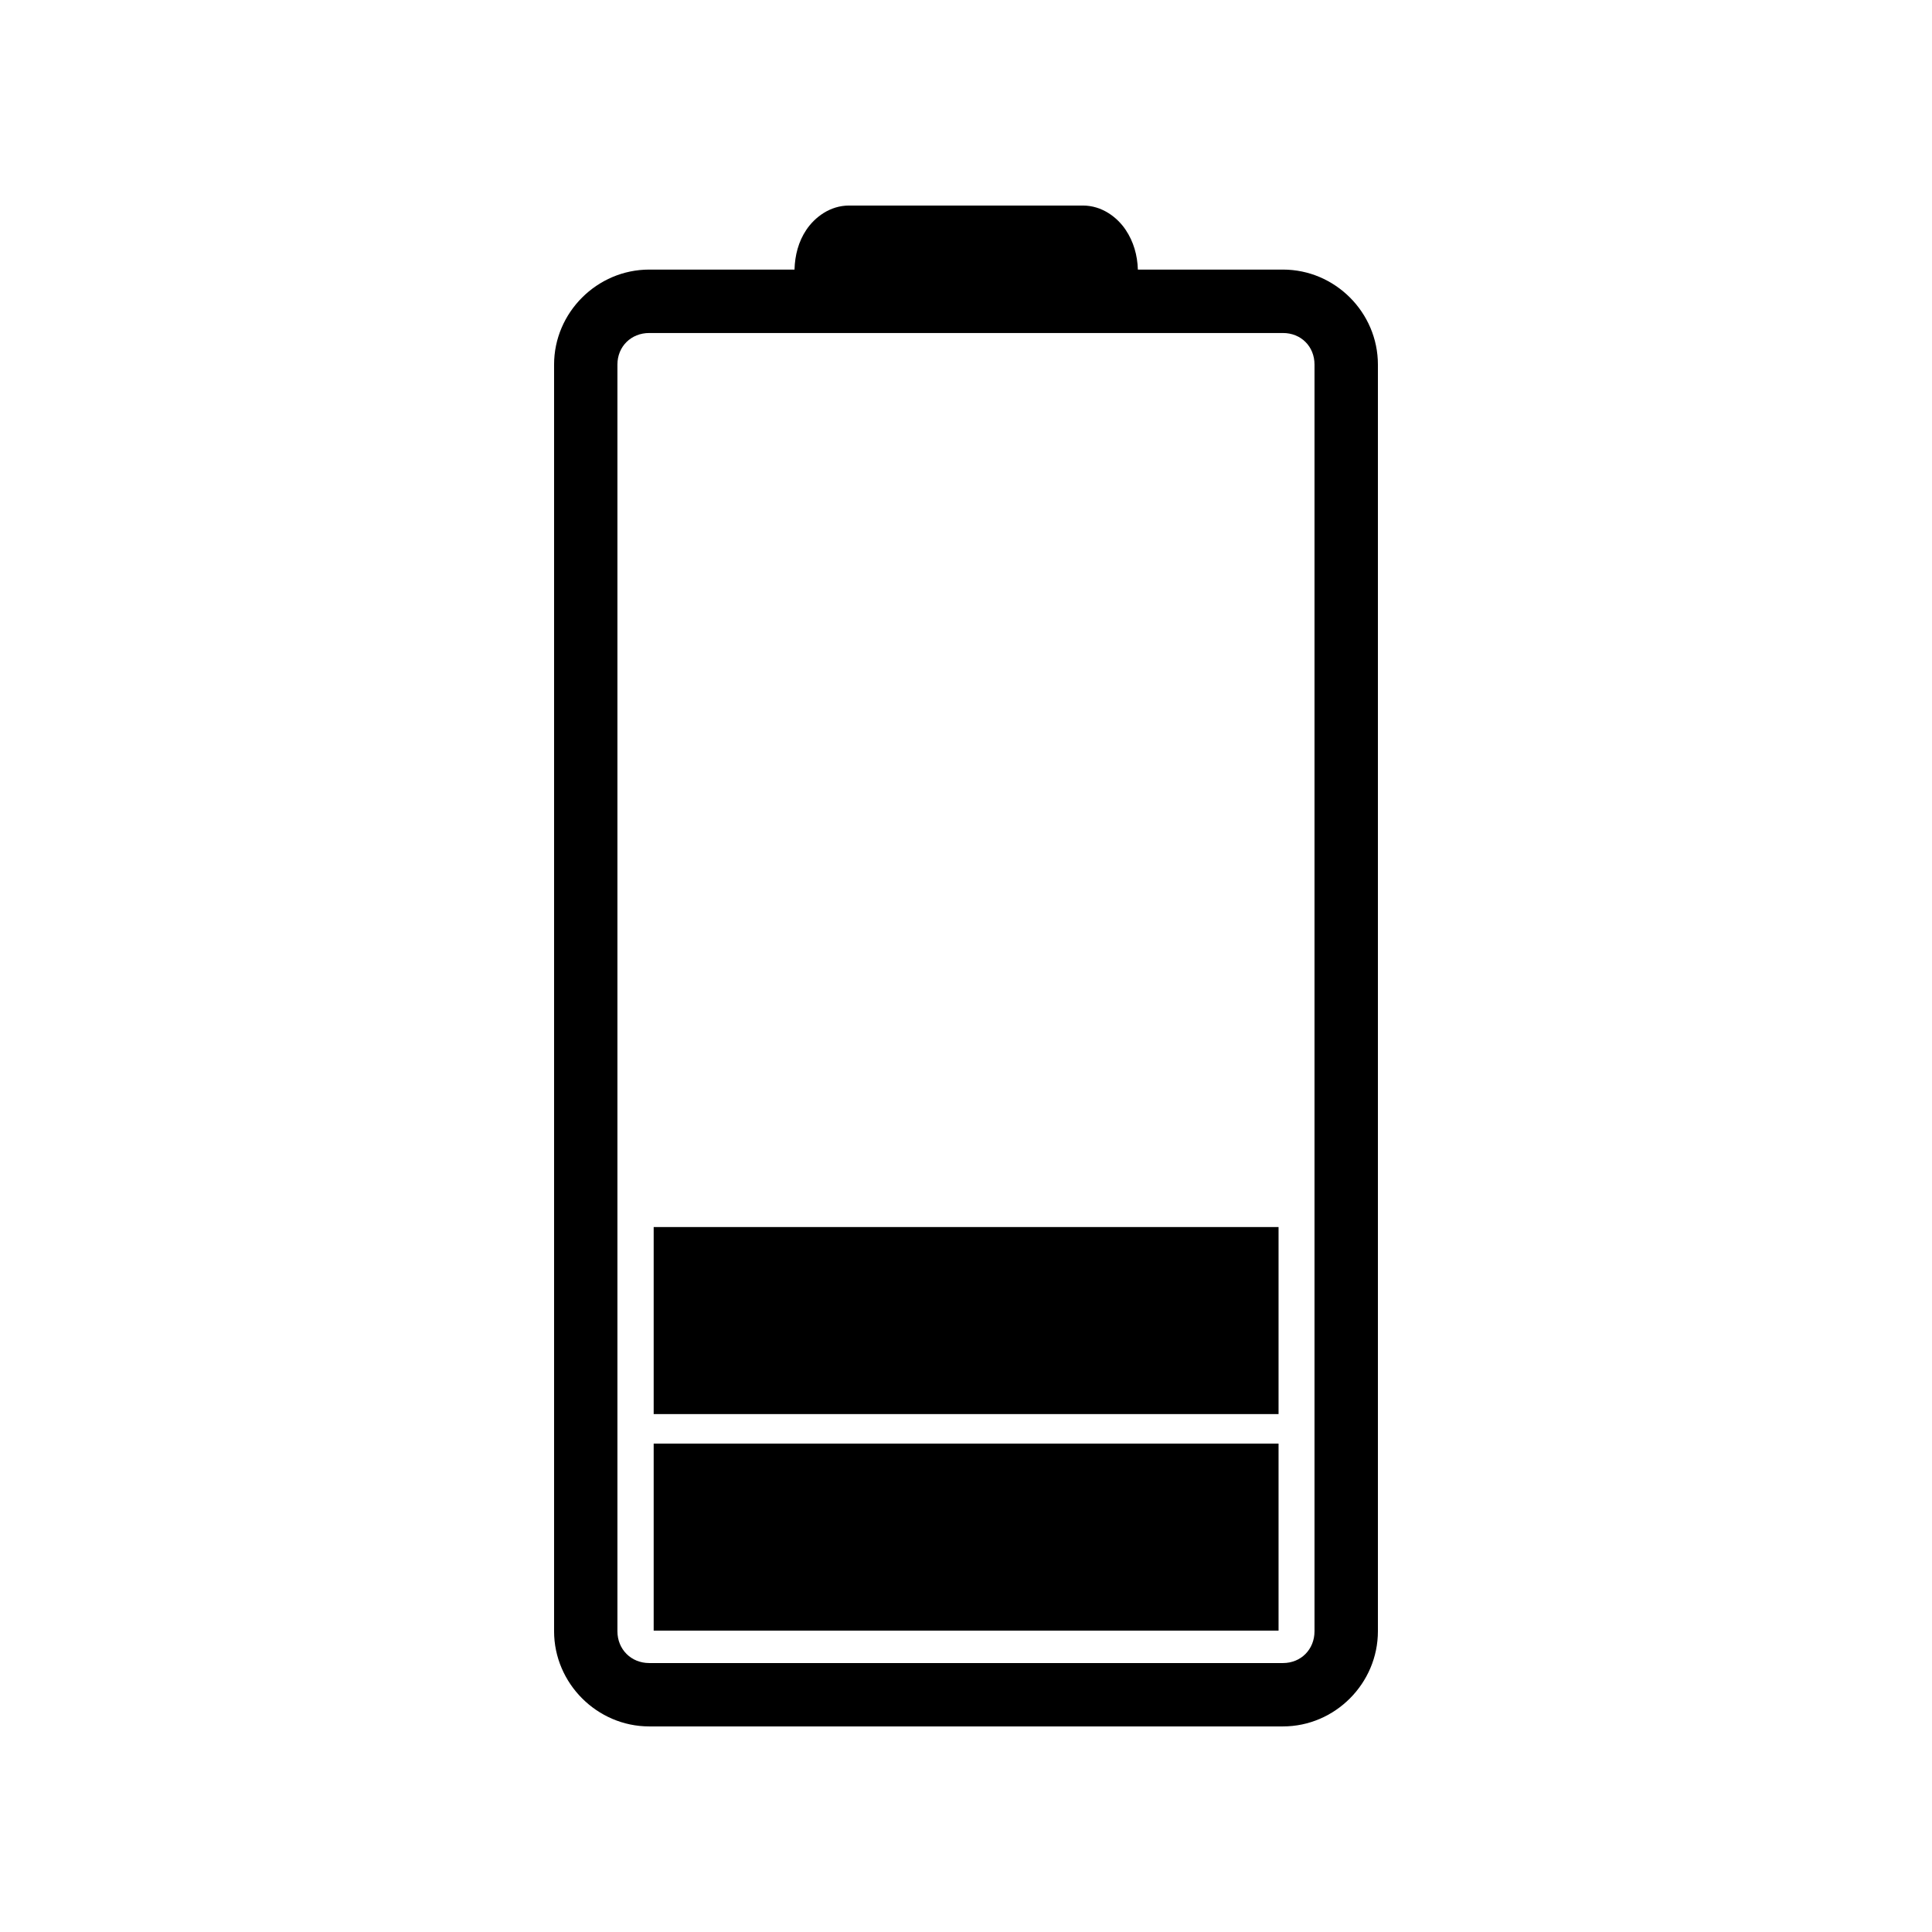
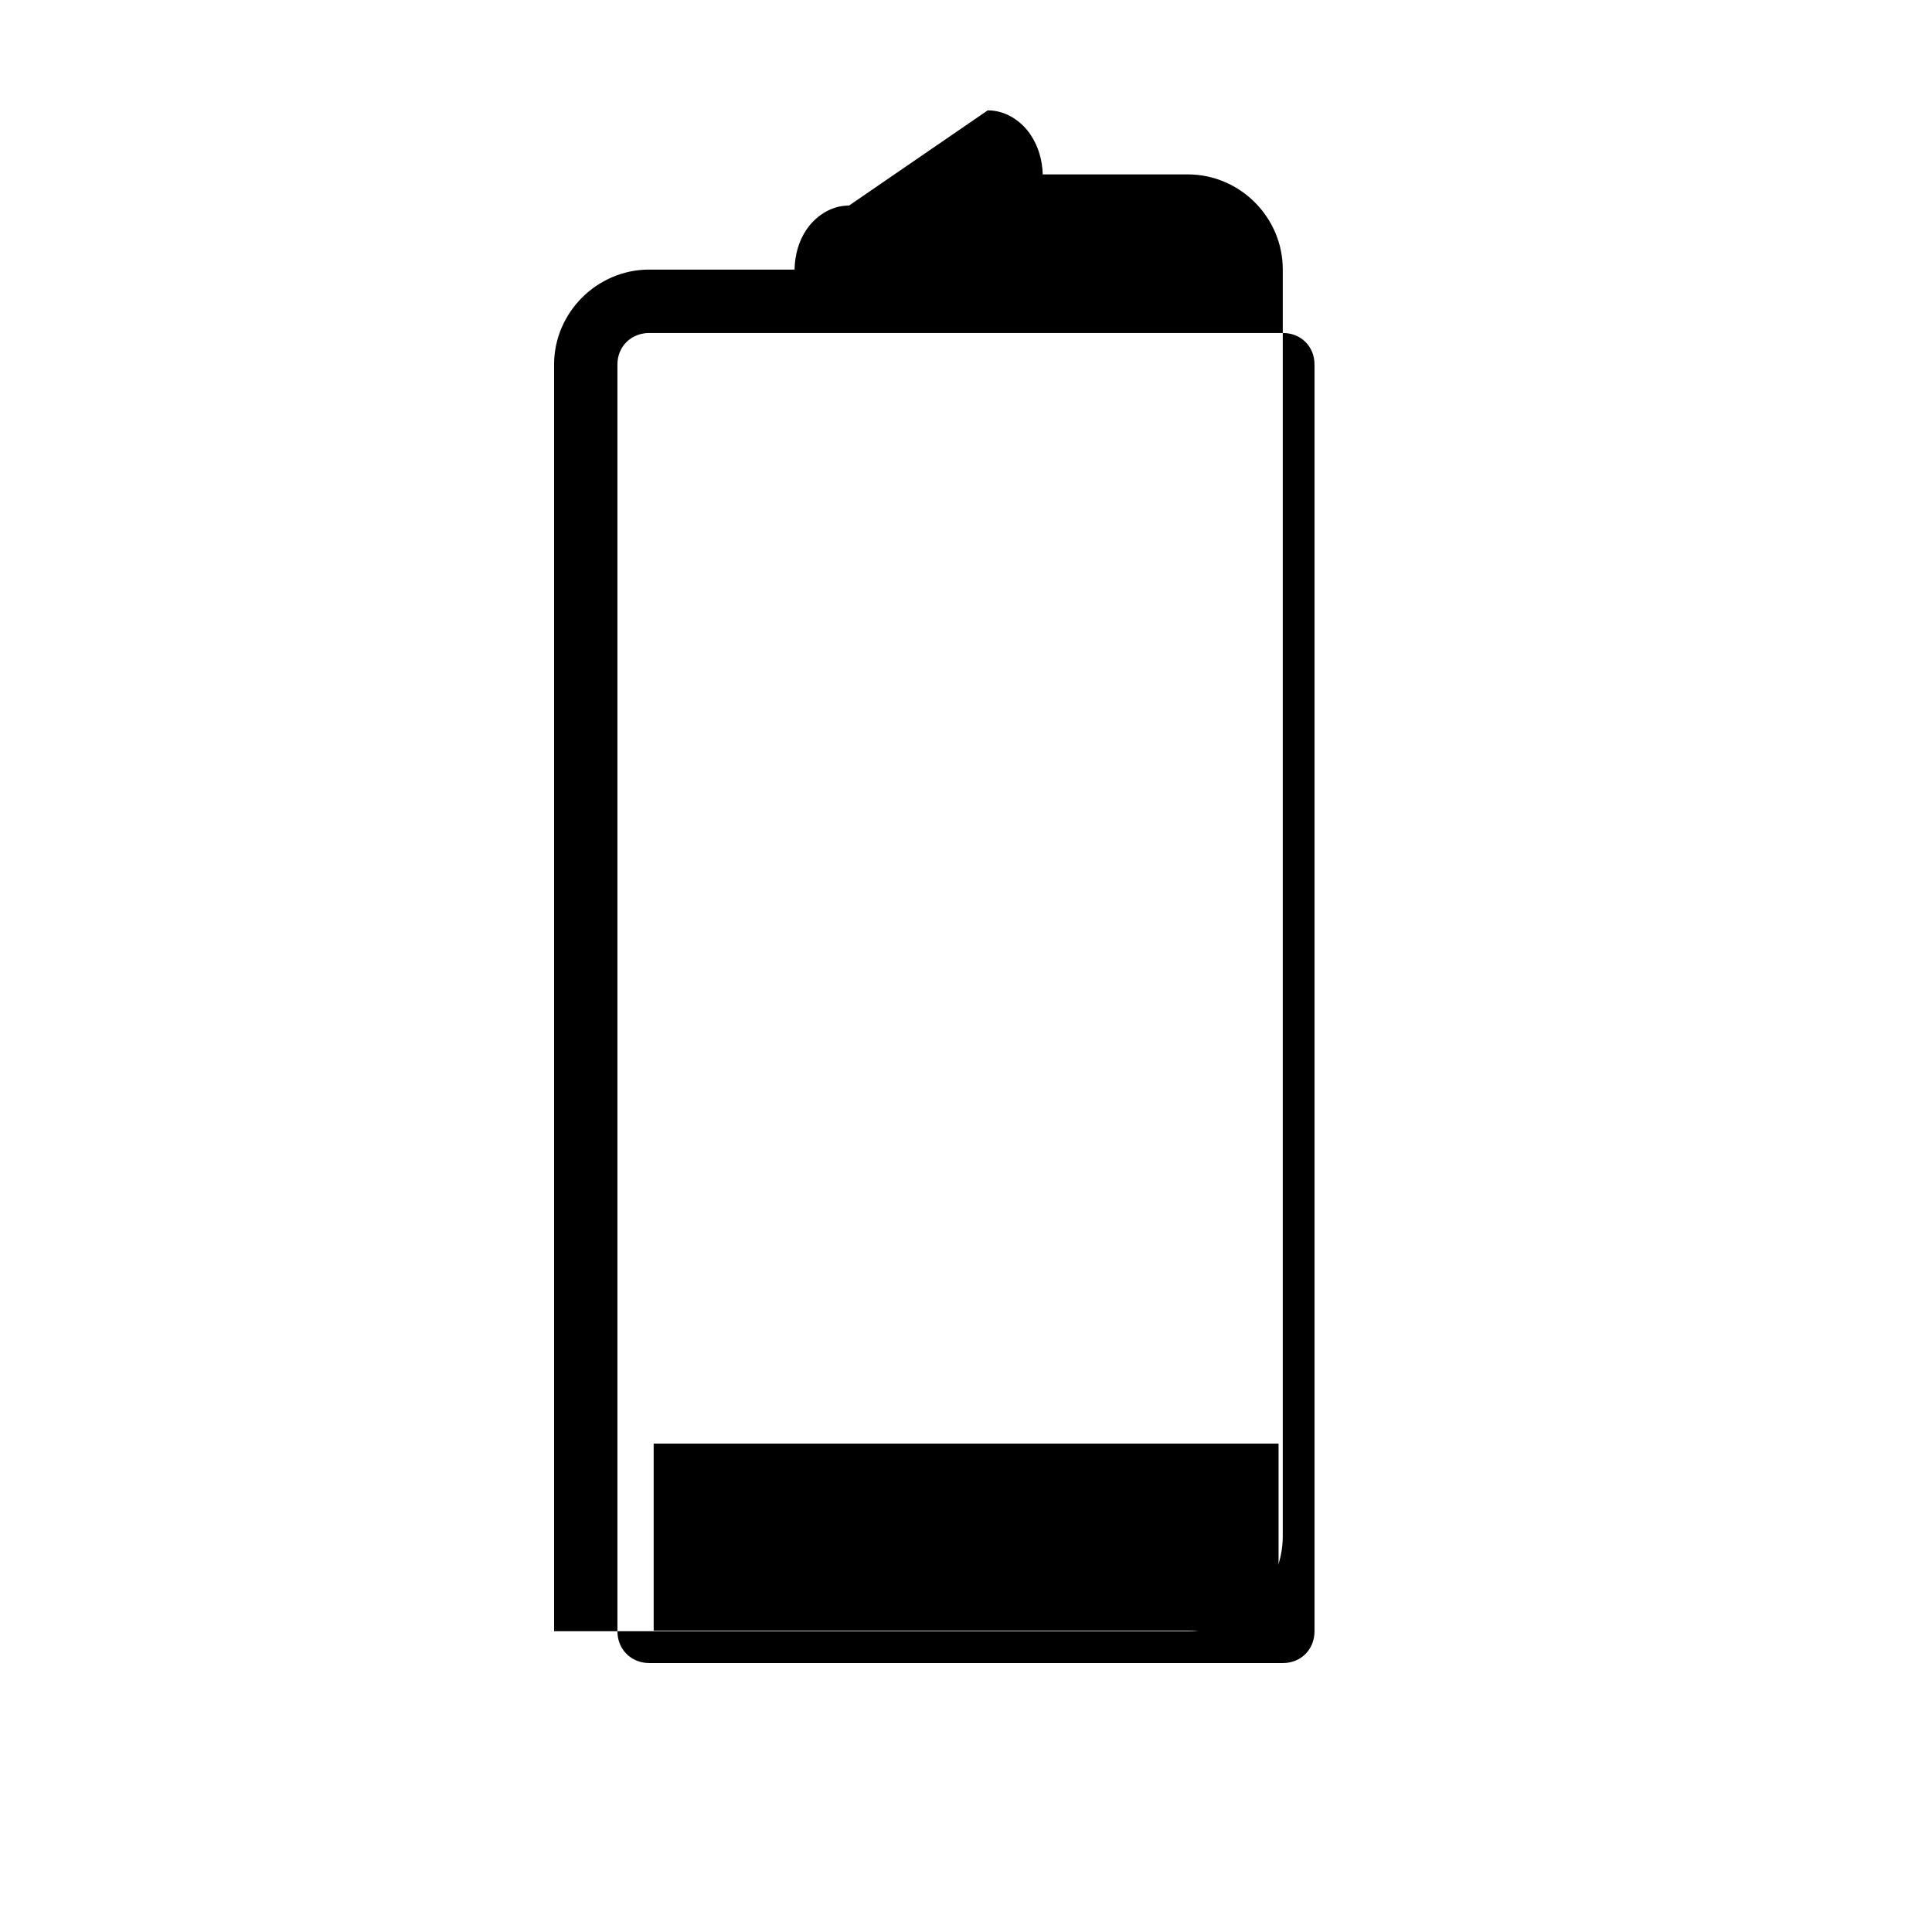
<svg xmlns="http://www.w3.org/2000/svg" fill="#000000" width="800px" height="800px" version="1.1" viewBox="144 144 512 512">
  <g>
-     <path d="m369.01 198.47c-5.082 0-9.105 3.125-11.328 6.445-2.09 3.125-3.019 6.723-3.129 10.527h-38.504c-13.805 0-25.211 11.363-25.211 25.172v335.68c0 13.809 11.406 25.223 25.211 25.223h167.95c13.805 0 25.16-11.414 25.16-25.223v-335.68c0-13.809-11.359-25.172-25.16-25.172h-38.453c-0.117-3.812-1.137-7.398-3.231-10.527-2.219-3.32-6.262-6.445-11.344-6.445zm-52.961 33.781h167.95c4.793 0 8.359 3.566 8.359 8.363v335.68c0 4.797-3.566 8.43-8.359 8.43h-167.95c-4.793 0-8.426-3.633-8.426-8.43v-335.68c0-4.797 3.629-8.363 8.426-8.363z" />
+     <path d="m369.01 198.47c-5.082 0-9.105 3.125-11.328 6.445-2.09 3.125-3.019 6.723-3.129 10.527h-38.504c-13.805 0-25.211 11.363-25.211 25.172v335.68h167.95c13.805 0 25.16-11.414 25.16-25.223v-335.68c0-13.809-11.359-25.172-25.16-25.172h-38.453c-0.117-3.812-1.137-7.398-3.231-10.527-2.219-3.32-6.262-6.445-11.344-6.445zm-52.961 33.781h167.95c4.793 0 8.359 3.566 8.359 8.363v335.68c0 4.797-3.566 8.43-8.359 8.43h-167.95c-4.793 0-8.426-3.633-8.426-8.43v-335.68c0-4.797 3.629-8.363 8.426-8.363z" />
    <path d="m317.23 526.57h165.6v49.566h-165.6z" />
-     <path d="m317.23 469.18h165.6v49.566h-165.6z" />
  </g>
</svg>